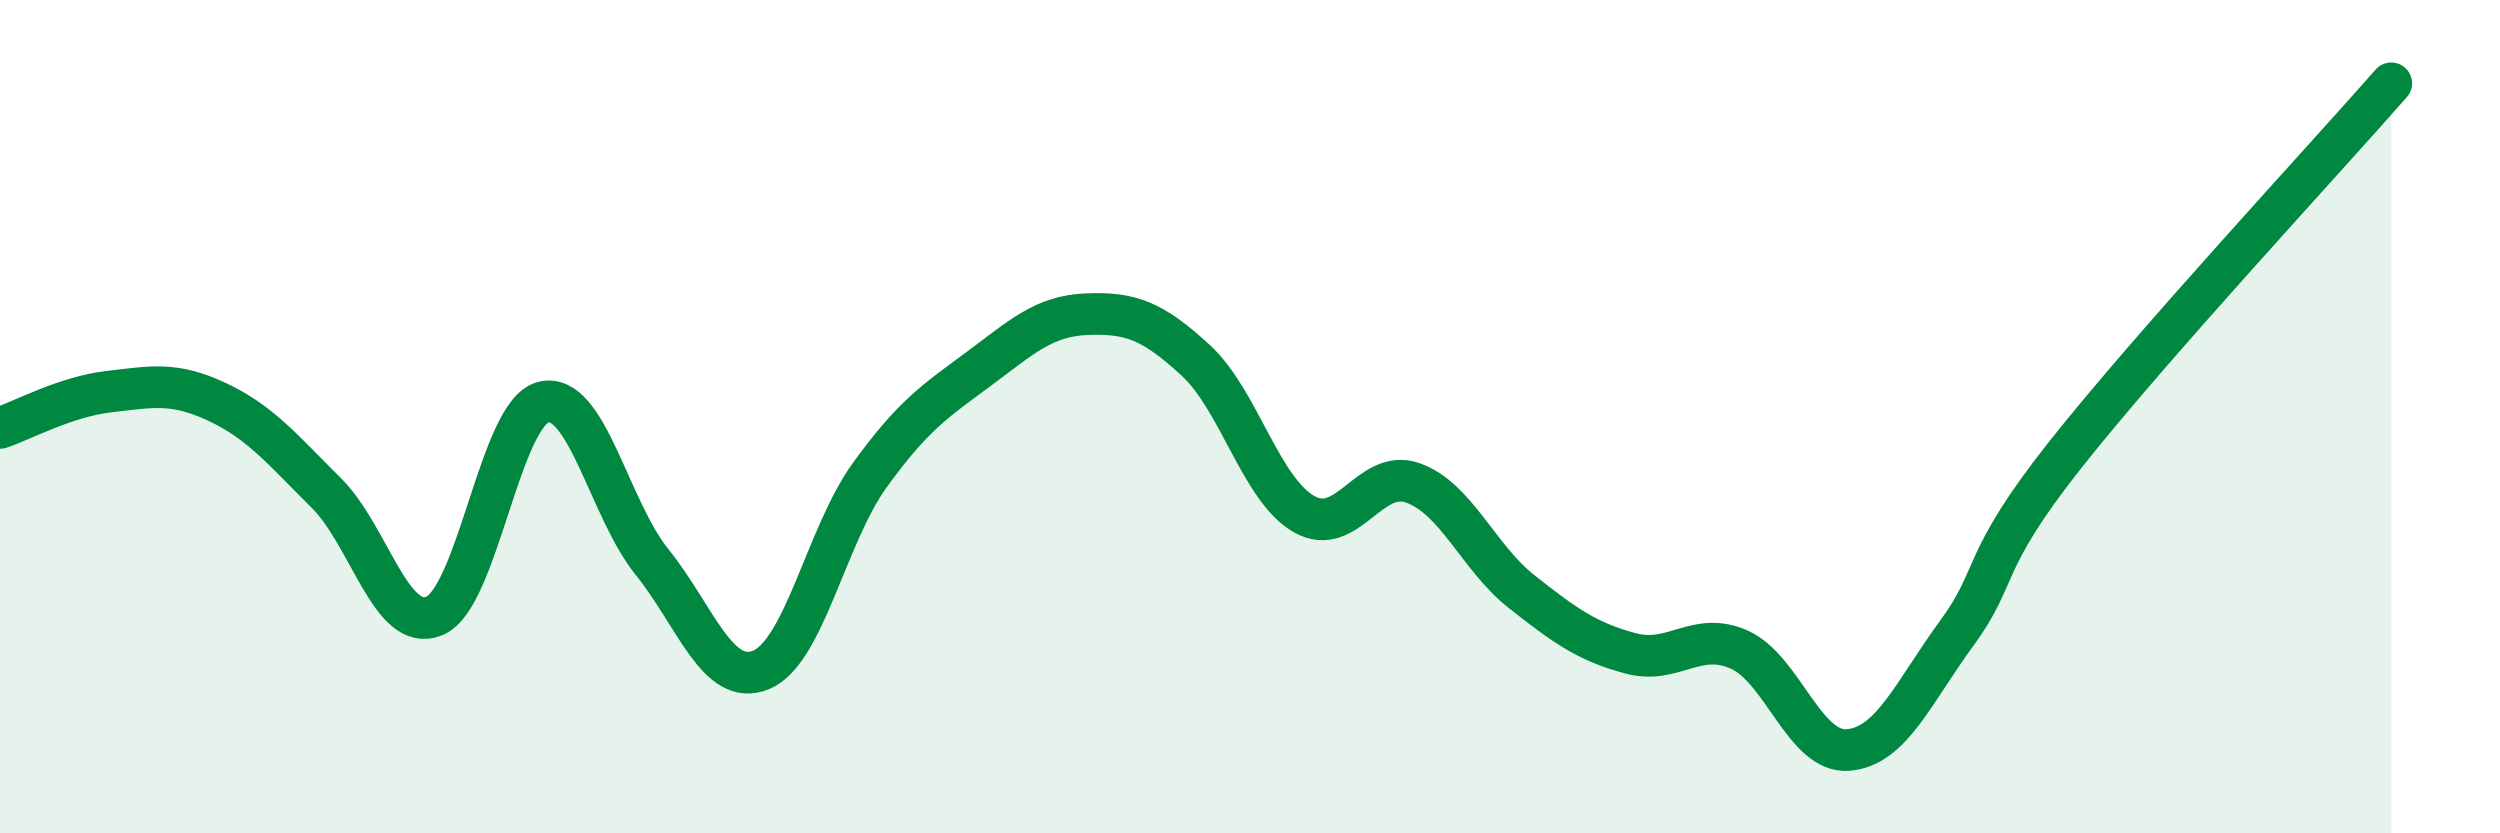
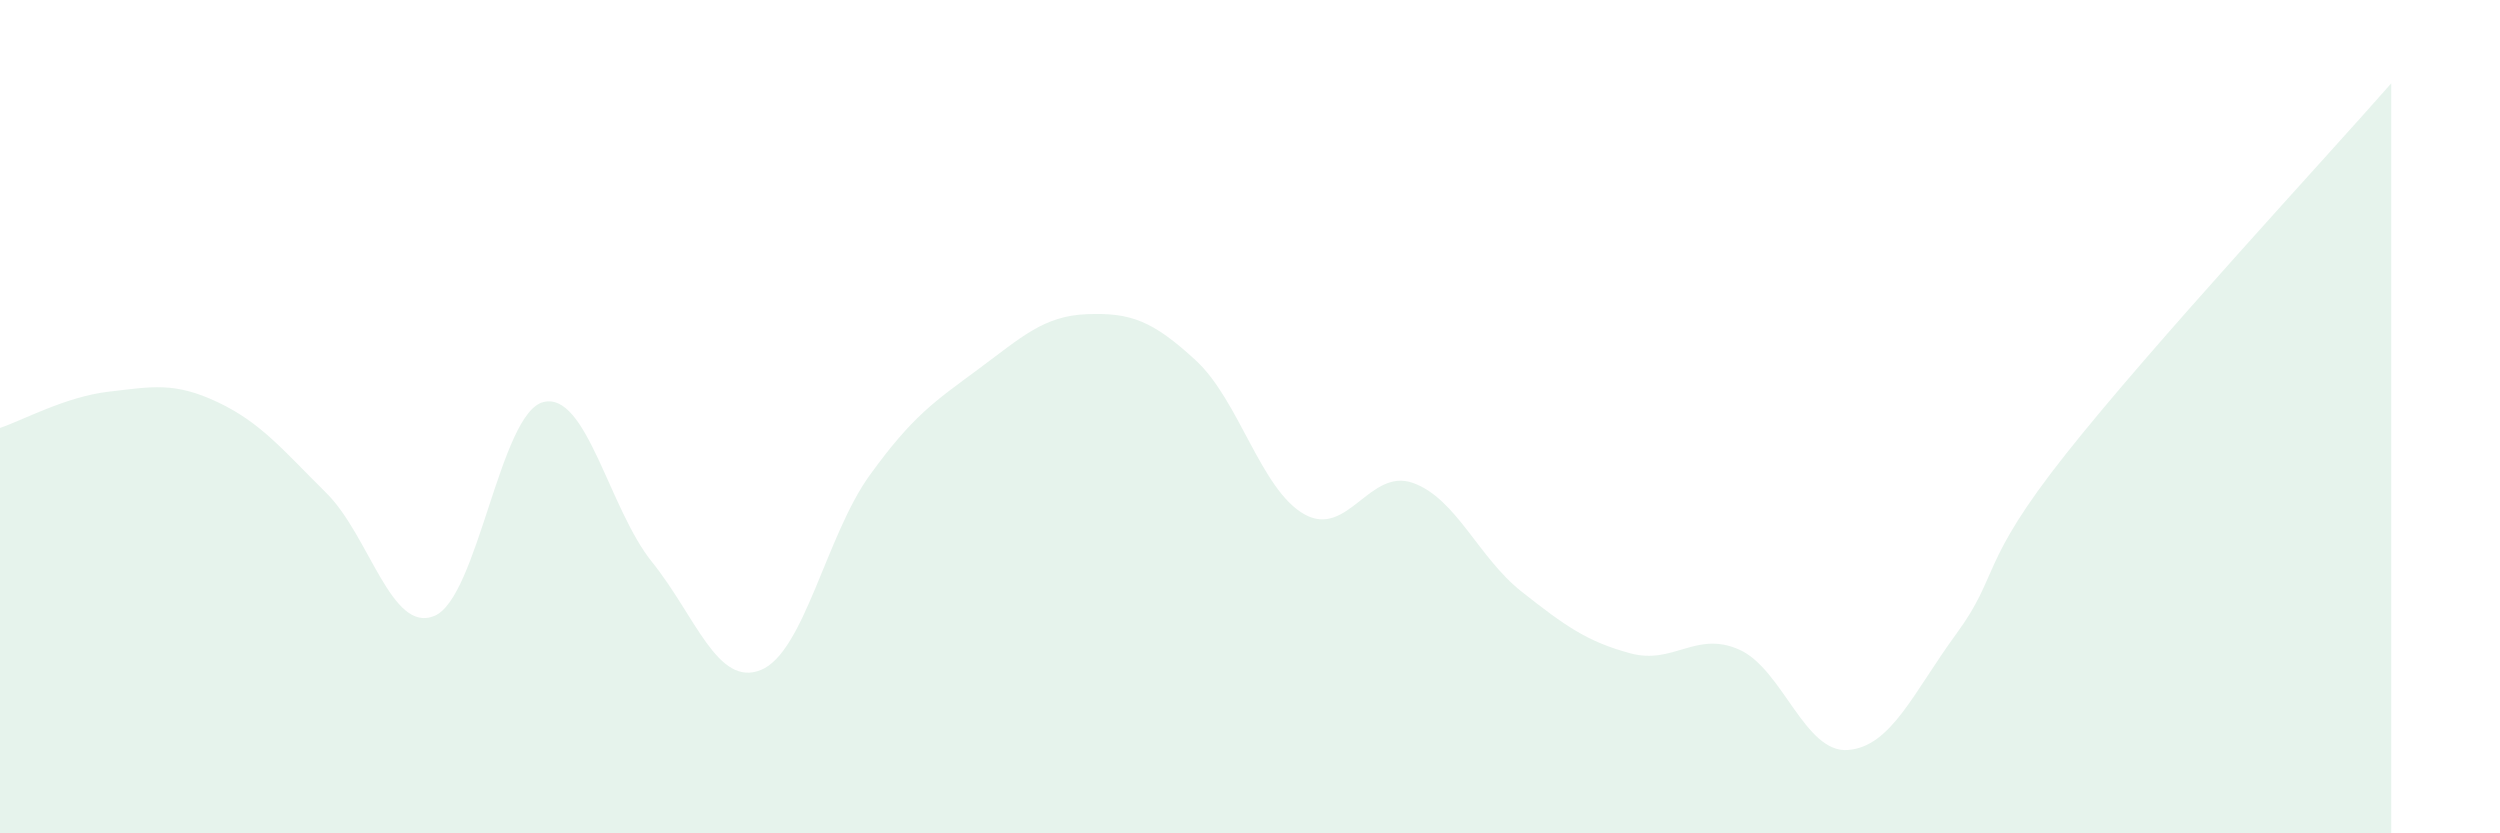
<svg xmlns="http://www.w3.org/2000/svg" width="60" height="20" viewBox="0 0 60 20">
  <path d="M 0,10.27 C 0.52,10.1 1.57,9.52 2.61,9.4 C 3.65,9.28 4.18,9.16 5.22,9.65 C 6.26,10.14 6.79,10.8 7.83,11.83 C 8.87,12.86 9.39,15.22 10.43,14.78 C 11.47,14.34 12,9.91 13.04,9.65 C 14.08,9.39 14.61,12.2 15.65,13.49 C 16.69,14.78 17.22,16.5 18.26,16.08 C 19.3,15.66 19.83,12.85 20.87,11.41 C 21.91,9.97 22.44,9.63 23.48,8.86 C 24.52,8.09 25.05,7.58 26.09,7.54 C 27.13,7.5 27.66,7.69 28.7,8.65 C 29.74,9.61 30.26,11.75 31.3,12.34 C 32.34,12.93 32.87,11.22 33.91,11.59 C 34.95,11.96 35.48,13.38 36.52,14.2 C 37.56,15.02 38.09,15.4 39.13,15.68 C 40.17,15.96 40.7,15.13 41.74,15.59 C 42.78,16.05 43.31,18.08 44.35,18 C 45.39,17.92 45.92,16.62 46.96,15.2 C 48,13.78 47.48,13.55 49.57,10.91 C 51.66,8.27 55.83,3.78 57.39,2L57.39 20L0 20Z" fill="#008740" opacity="0.1" stroke-linecap="round" stroke-linejoin="round" />
-   <path d="M 0,10.27 C 0.52,10.1 1.57,9.52 2.61,9.4 C 3.65,9.28 4.18,9.16 5.22,9.65 C 6.26,10.14 6.79,10.8 7.83,11.83 C 8.87,12.86 9.39,15.22 10.43,14.78 C 11.47,14.34 12,9.91 13.04,9.65 C 14.08,9.39 14.61,12.2 15.65,13.49 C 16.69,14.78 17.22,16.5 18.26,16.08 C 19.3,15.66 19.83,12.85 20.87,11.41 C 21.91,9.97 22.44,9.63 23.48,8.86 C 24.52,8.09 25.05,7.58 26.09,7.54 C 27.13,7.5 27.66,7.69 28.7,8.65 C 29.74,9.61 30.26,11.75 31.3,12.34 C 32.34,12.93 32.87,11.22 33.91,11.59 C 34.95,11.96 35.48,13.38 36.52,14.2 C 37.56,15.02 38.09,15.4 39.13,15.68 C 40.17,15.96 40.7,15.13 41.74,15.59 C 42.78,16.05 43.31,18.08 44.35,18 C 45.39,17.92 45.92,16.62 46.96,15.2 C 48,13.78 47.48,13.55 49.57,10.91 C 51.66,8.27 55.83,3.78 57.39,2" stroke="#008740" stroke-width="1" fill="none" stroke-linecap="round" stroke-linejoin="round" />
</svg>